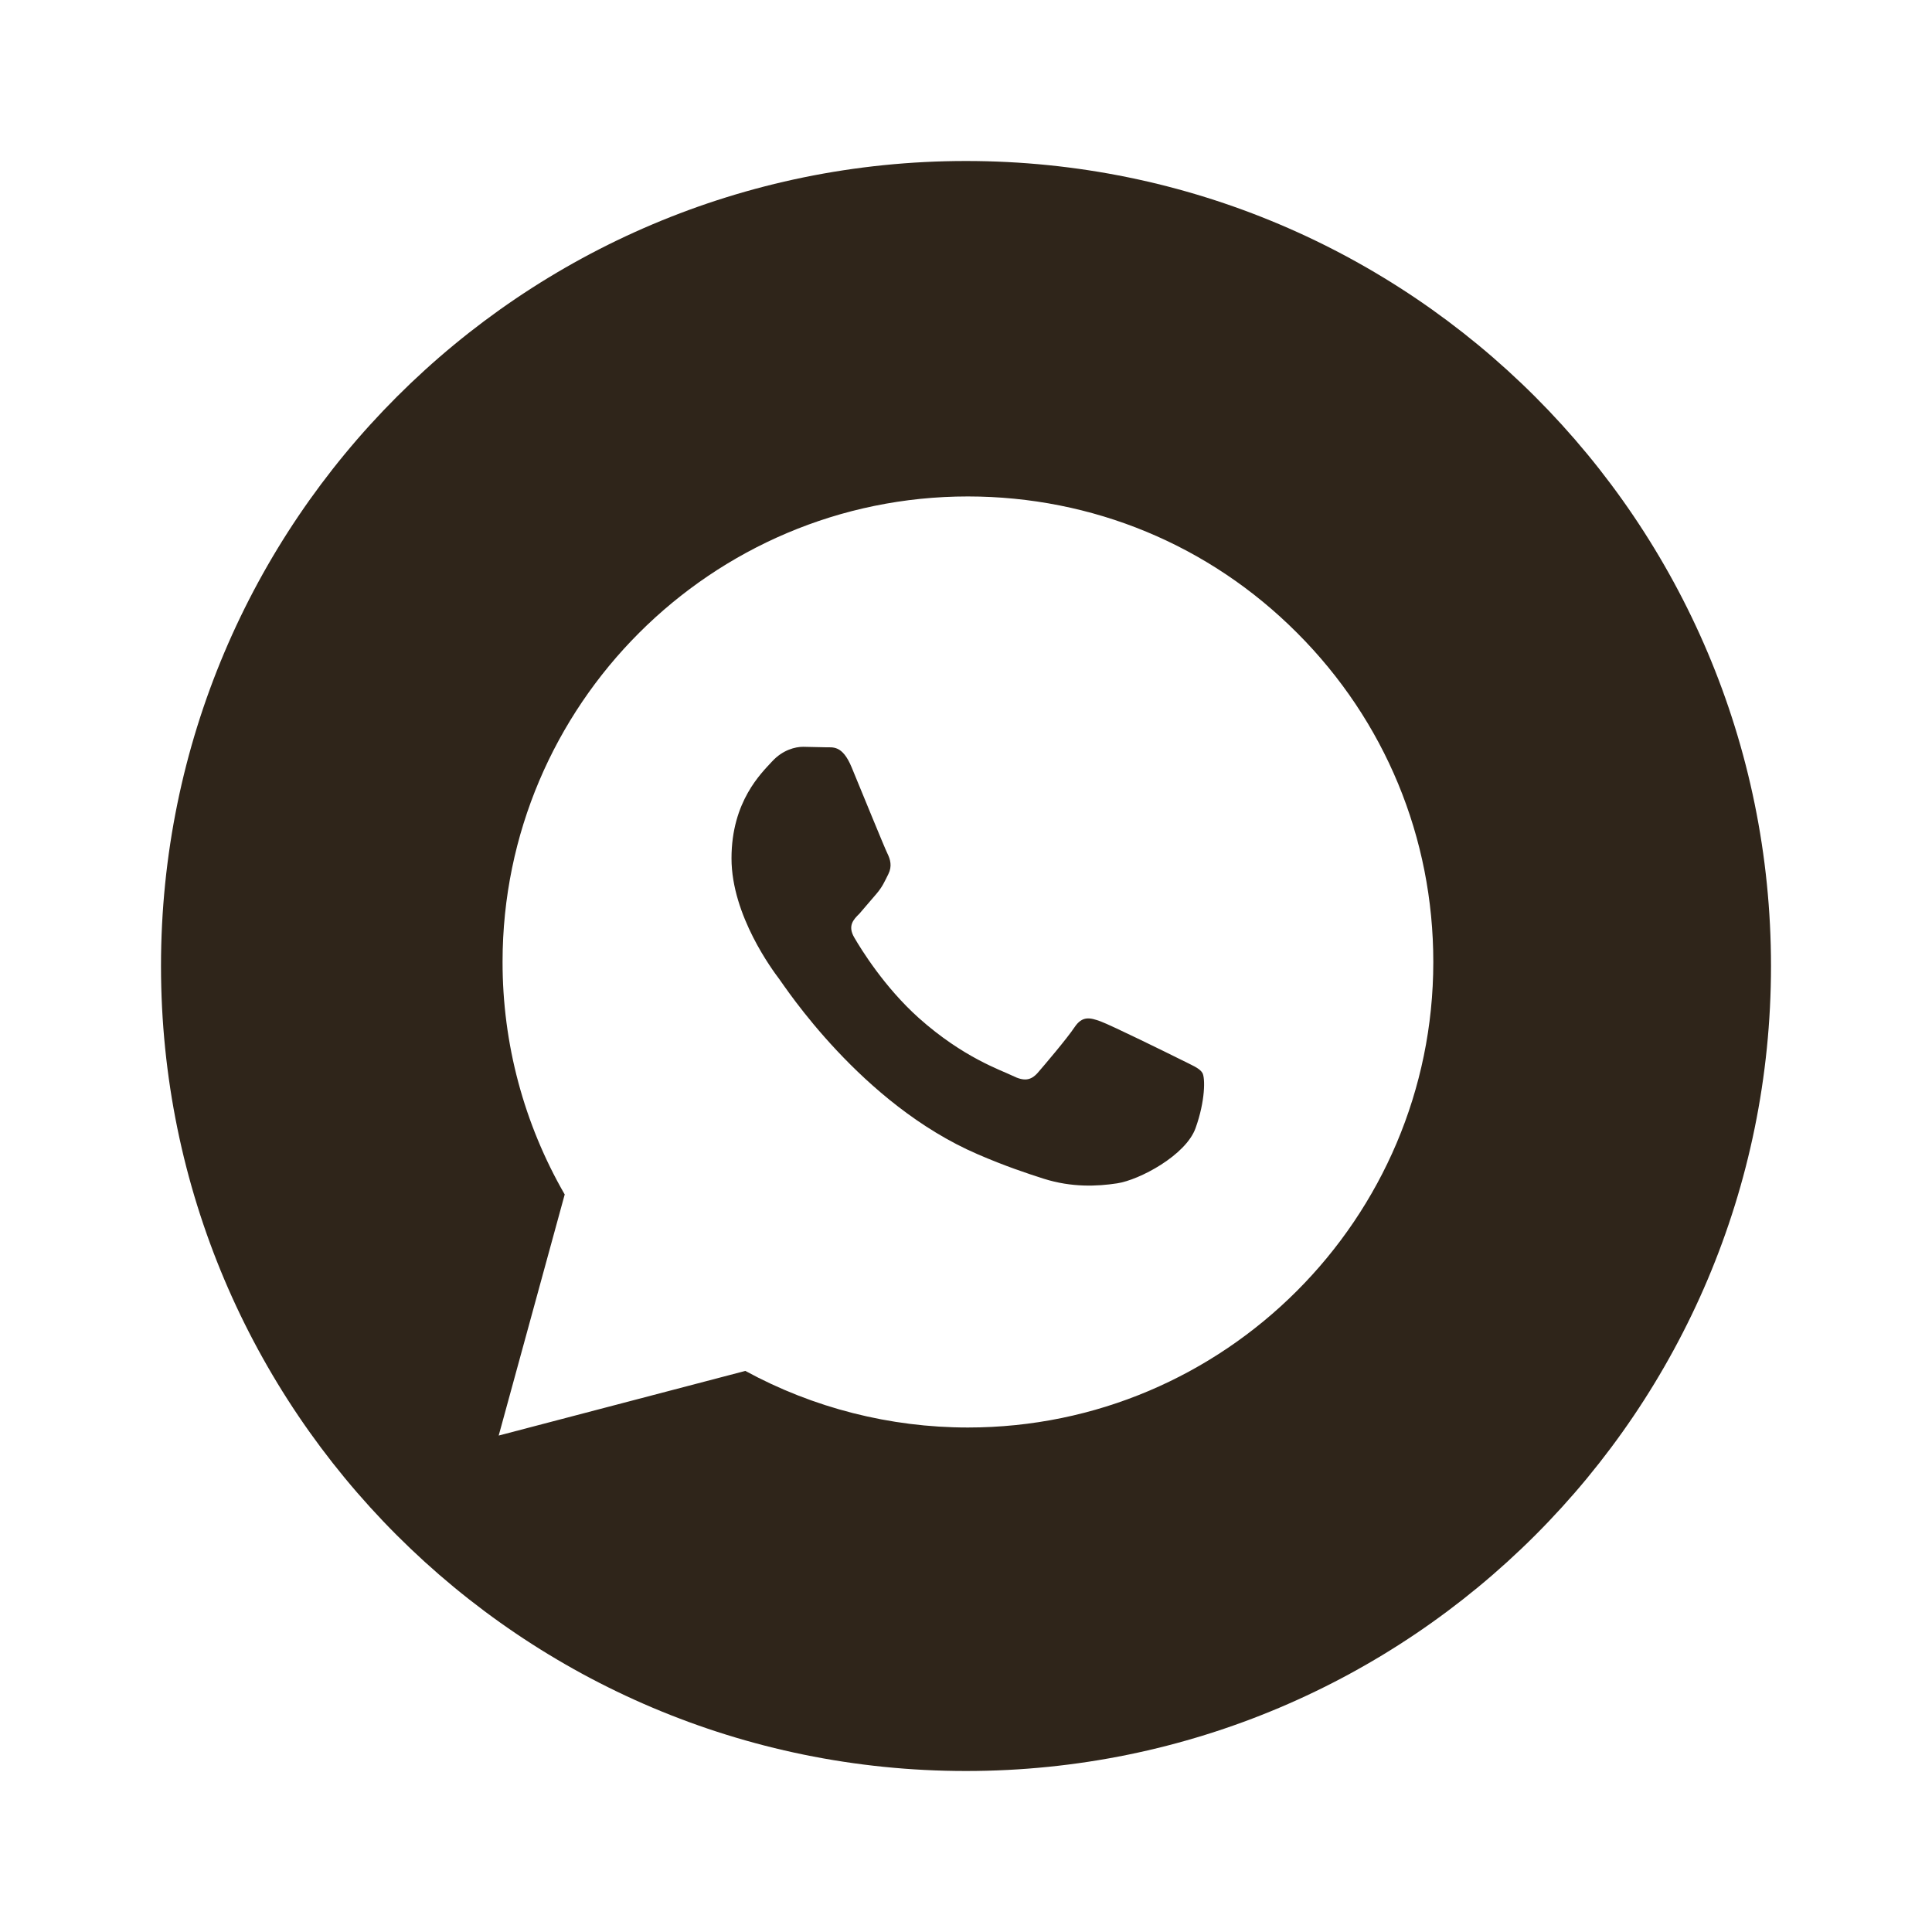
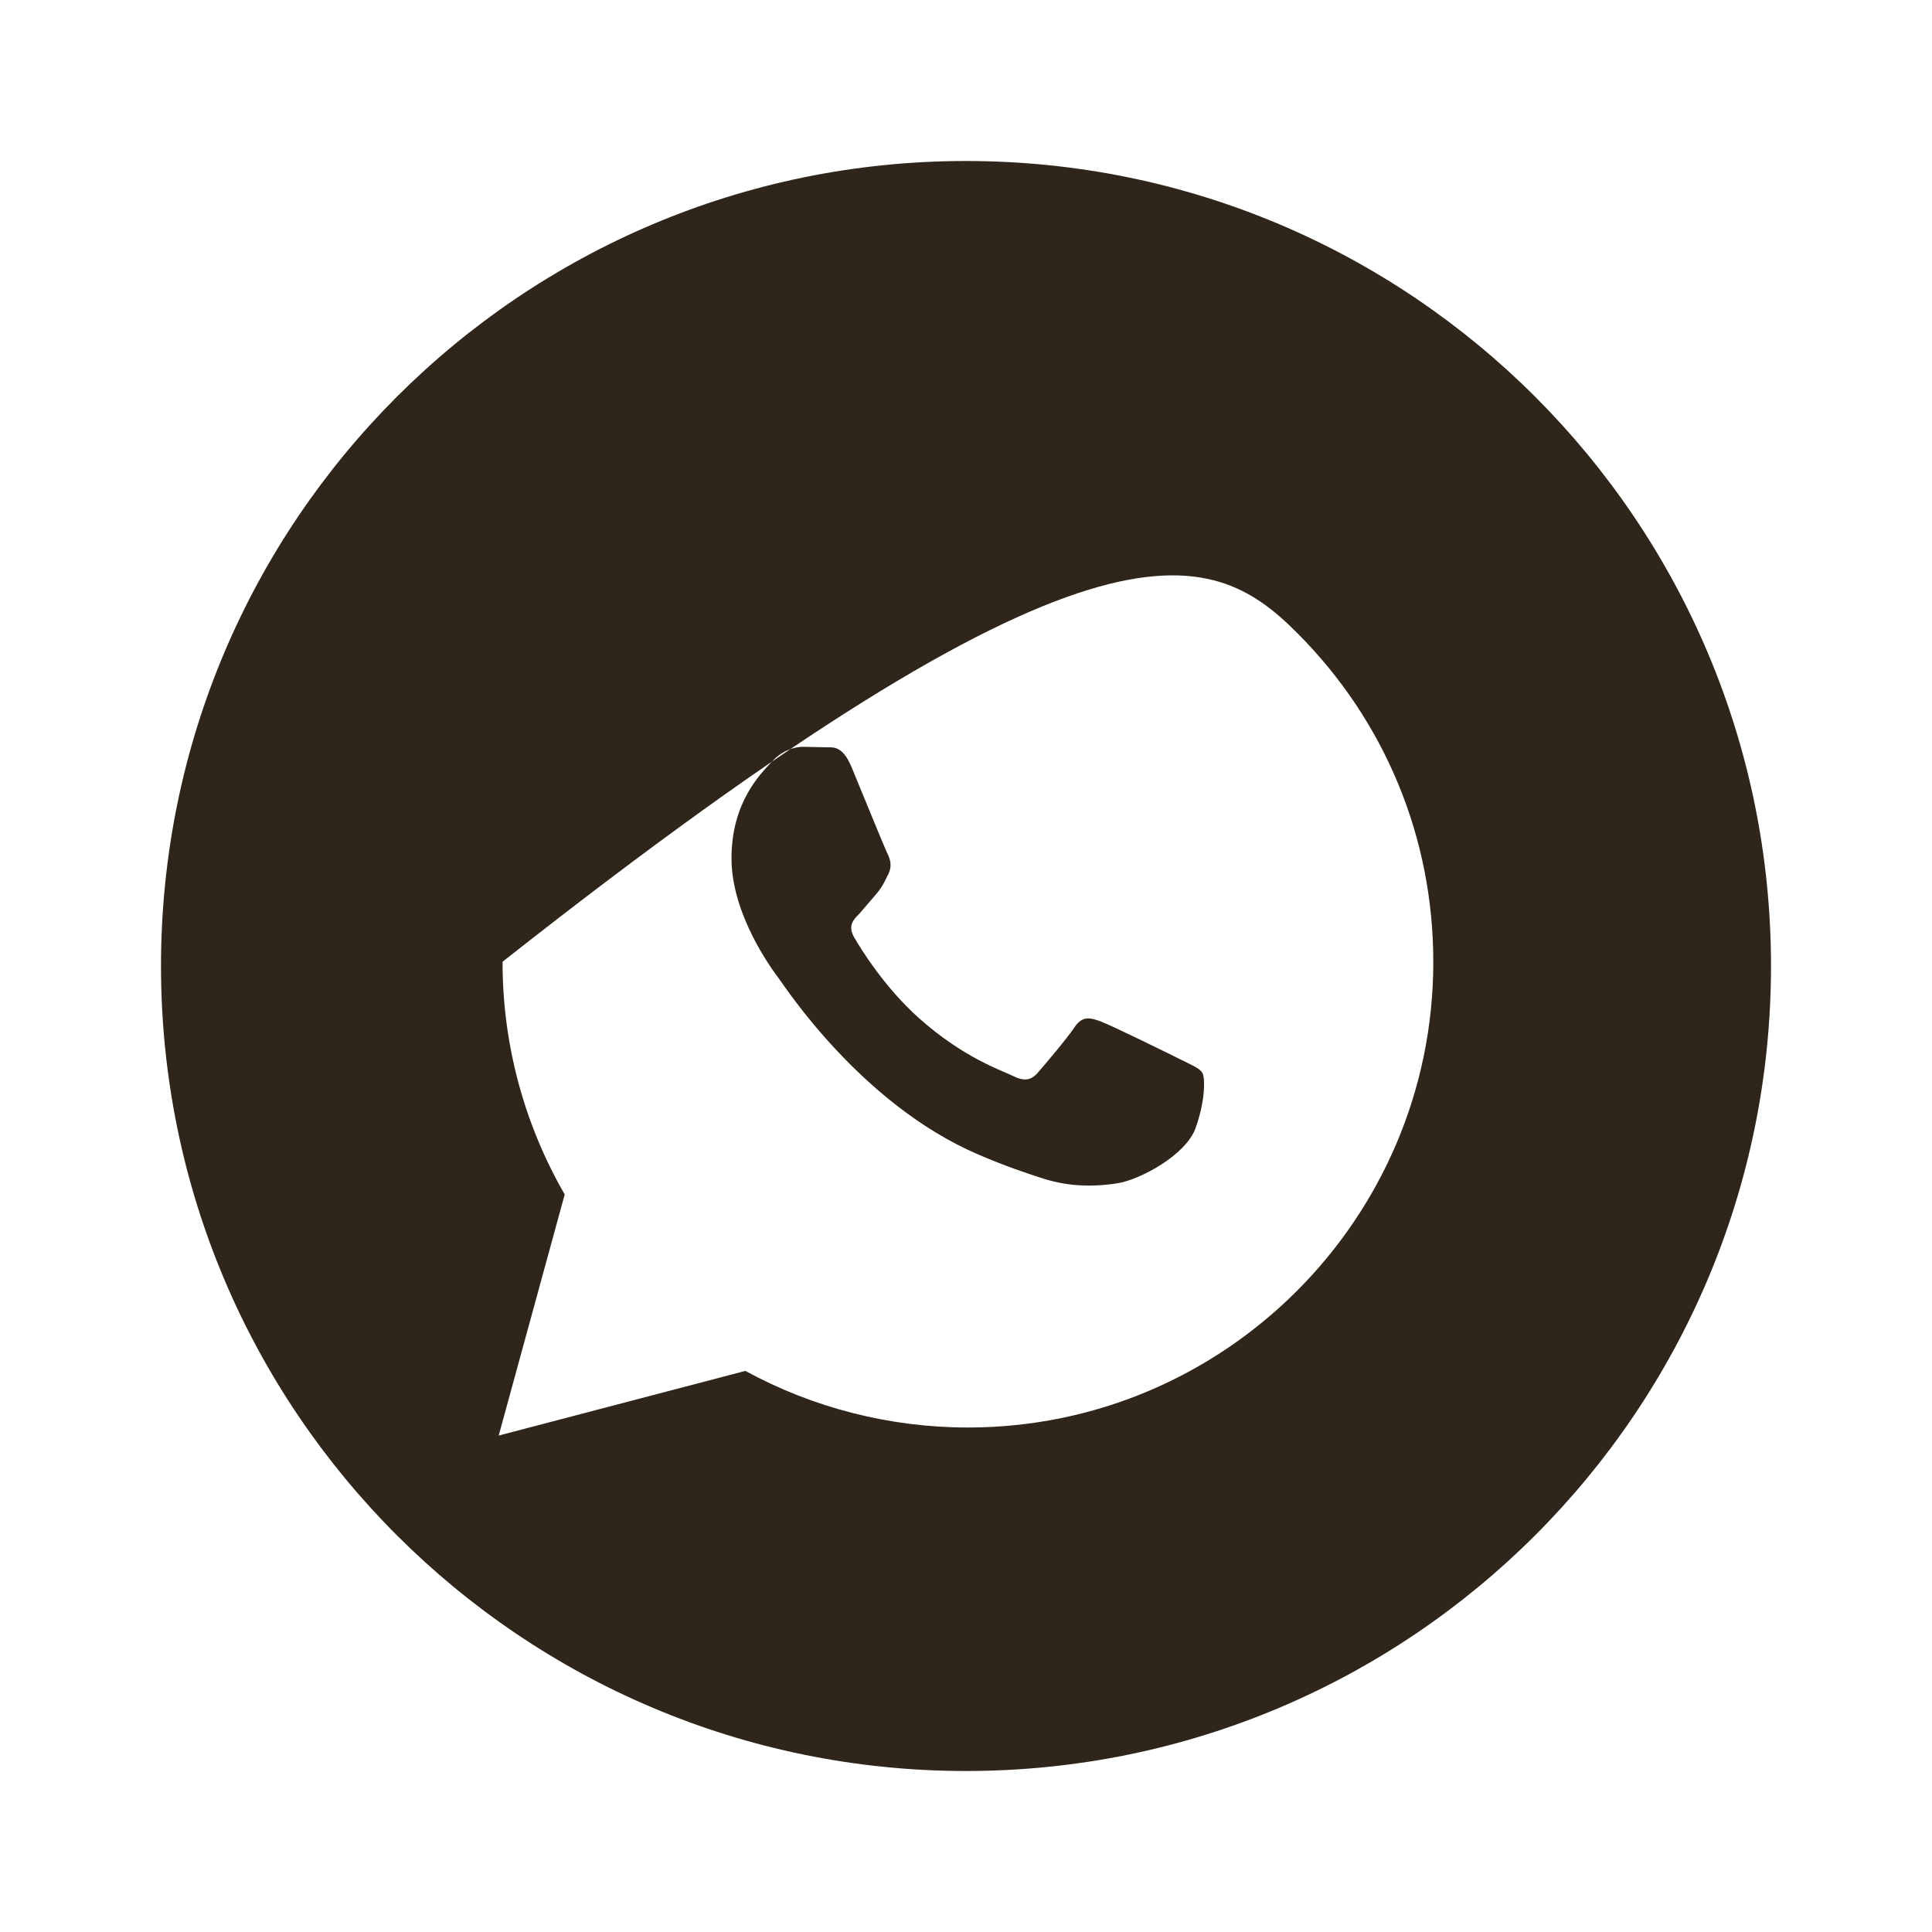
<svg xmlns="http://www.w3.org/2000/svg" width="24" height="24" viewBox="0 0 24 24" fill="none">
-   <path d="M14.852 14.013C14.732 14.351 14.155 14.658 13.877 14.7C13.628 14.738 13.313 14.752 12.967 14.643C12.758 14.576 12.488 14.487 12.144 14.338C10.695 13.713 9.749 12.253 9.677 12.158C9.604 12.061 9.087 11.374 9.087 10.663C9.087 9.953 9.46 9.602 9.592 9.458C9.725 9.314 9.881 9.277 9.977 9.277L10.254 9.283C10.342 9.287 10.462 9.249 10.579 9.531C10.699 9.82 10.988 10.531 11.024 10.603C11.06 10.676 11.084 10.76 11.036 10.857C10.988 10.953 10.963 11.013 10.892 11.098L10.675 11.351C10.602 11.422 10.527 11.501 10.612 11.646C10.696 11.791 10.986 12.263 11.415 12.647C11.967 13.139 12.432 13.292 12.577 13.363C12.721 13.435 12.805 13.423 12.89 13.328C12.974 13.231 13.251 12.906 13.348 12.761C13.444 12.617 13.54 12.64 13.672 12.688C13.805 12.737 14.515 13.086 14.659 13.158C14.803 13.231 14.9 13.267 14.936 13.327C14.973 13.387 14.973 13.676 14.852 14.013ZM12 2C6.478 2 2 6.478 2 12C2 17.523 6.478 22 12 22C17.523 22 22 17.523 22 12C22 6.478 17.523 2 12 2ZM12.024 17.733C11.057 17.733 10.103 17.49 9.259 17.03L6.195 17.833L7.015 14.838C6.509 13.961 6.242 12.966 6.243 11.947C6.244 8.76 8.838 6.167 12.024 6.167C13.571 6.168 15.023 6.769 16.113 7.862C17.205 8.954 17.806 10.407 17.805 11.952C17.804 15.139 15.211 17.733 12.024 17.733Z" fill="#2F251A" />
+   <path d="M14.852 14.013C14.732 14.351 14.155 14.658 13.877 14.7C13.628 14.738 13.313 14.752 12.967 14.643C12.758 14.576 12.488 14.487 12.144 14.338C10.695 13.713 9.749 12.253 9.677 12.158C9.604 12.061 9.087 11.374 9.087 10.663C9.087 9.953 9.46 9.602 9.592 9.458C9.725 9.314 9.881 9.277 9.977 9.277L10.254 9.283C10.342 9.287 10.462 9.249 10.579 9.531C10.699 9.82 10.988 10.531 11.024 10.603C11.06 10.676 11.084 10.76 11.036 10.857C10.988 10.953 10.963 11.013 10.892 11.098L10.675 11.351C10.602 11.422 10.527 11.501 10.612 11.646C10.696 11.791 10.986 12.263 11.415 12.647C11.967 13.139 12.432 13.292 12.577 13.363C12.721 13.435 12.805 13.423 12.89 13.328C12.974 13.231 13.251 12.906 13.348 12.761C13.444 12.617 13.54 12.64 13.672 12.688C13.805 12.737 14.515 13.086 14.659 13.158C14.803 13.231 14.9 13.267 14.936 13.327C14.973 13.387 14.973 13.676 14.852 14.013ZM12 2C6.478 2 2 6.478 2 12C2 17.523 6.478 22 12 22C17.523 22 22 17.523 22 12C22 6.478 17.523 2 12 2ZM12.024 17.733C11.057 17.733 10.103 17.49 9.259 17.03L6.195 17.833L7.015 14.838C6.509 13.961 6.242 12.966 6.243 11.947C13.571 6.168 15.023 6.769 16.113 7.862C17.205 8.954 17.806 10.407 17.805 11.952C17.804 15.139 15.211 17.733 12.024 17.733Z" fill="#2F251A" />
</svg>